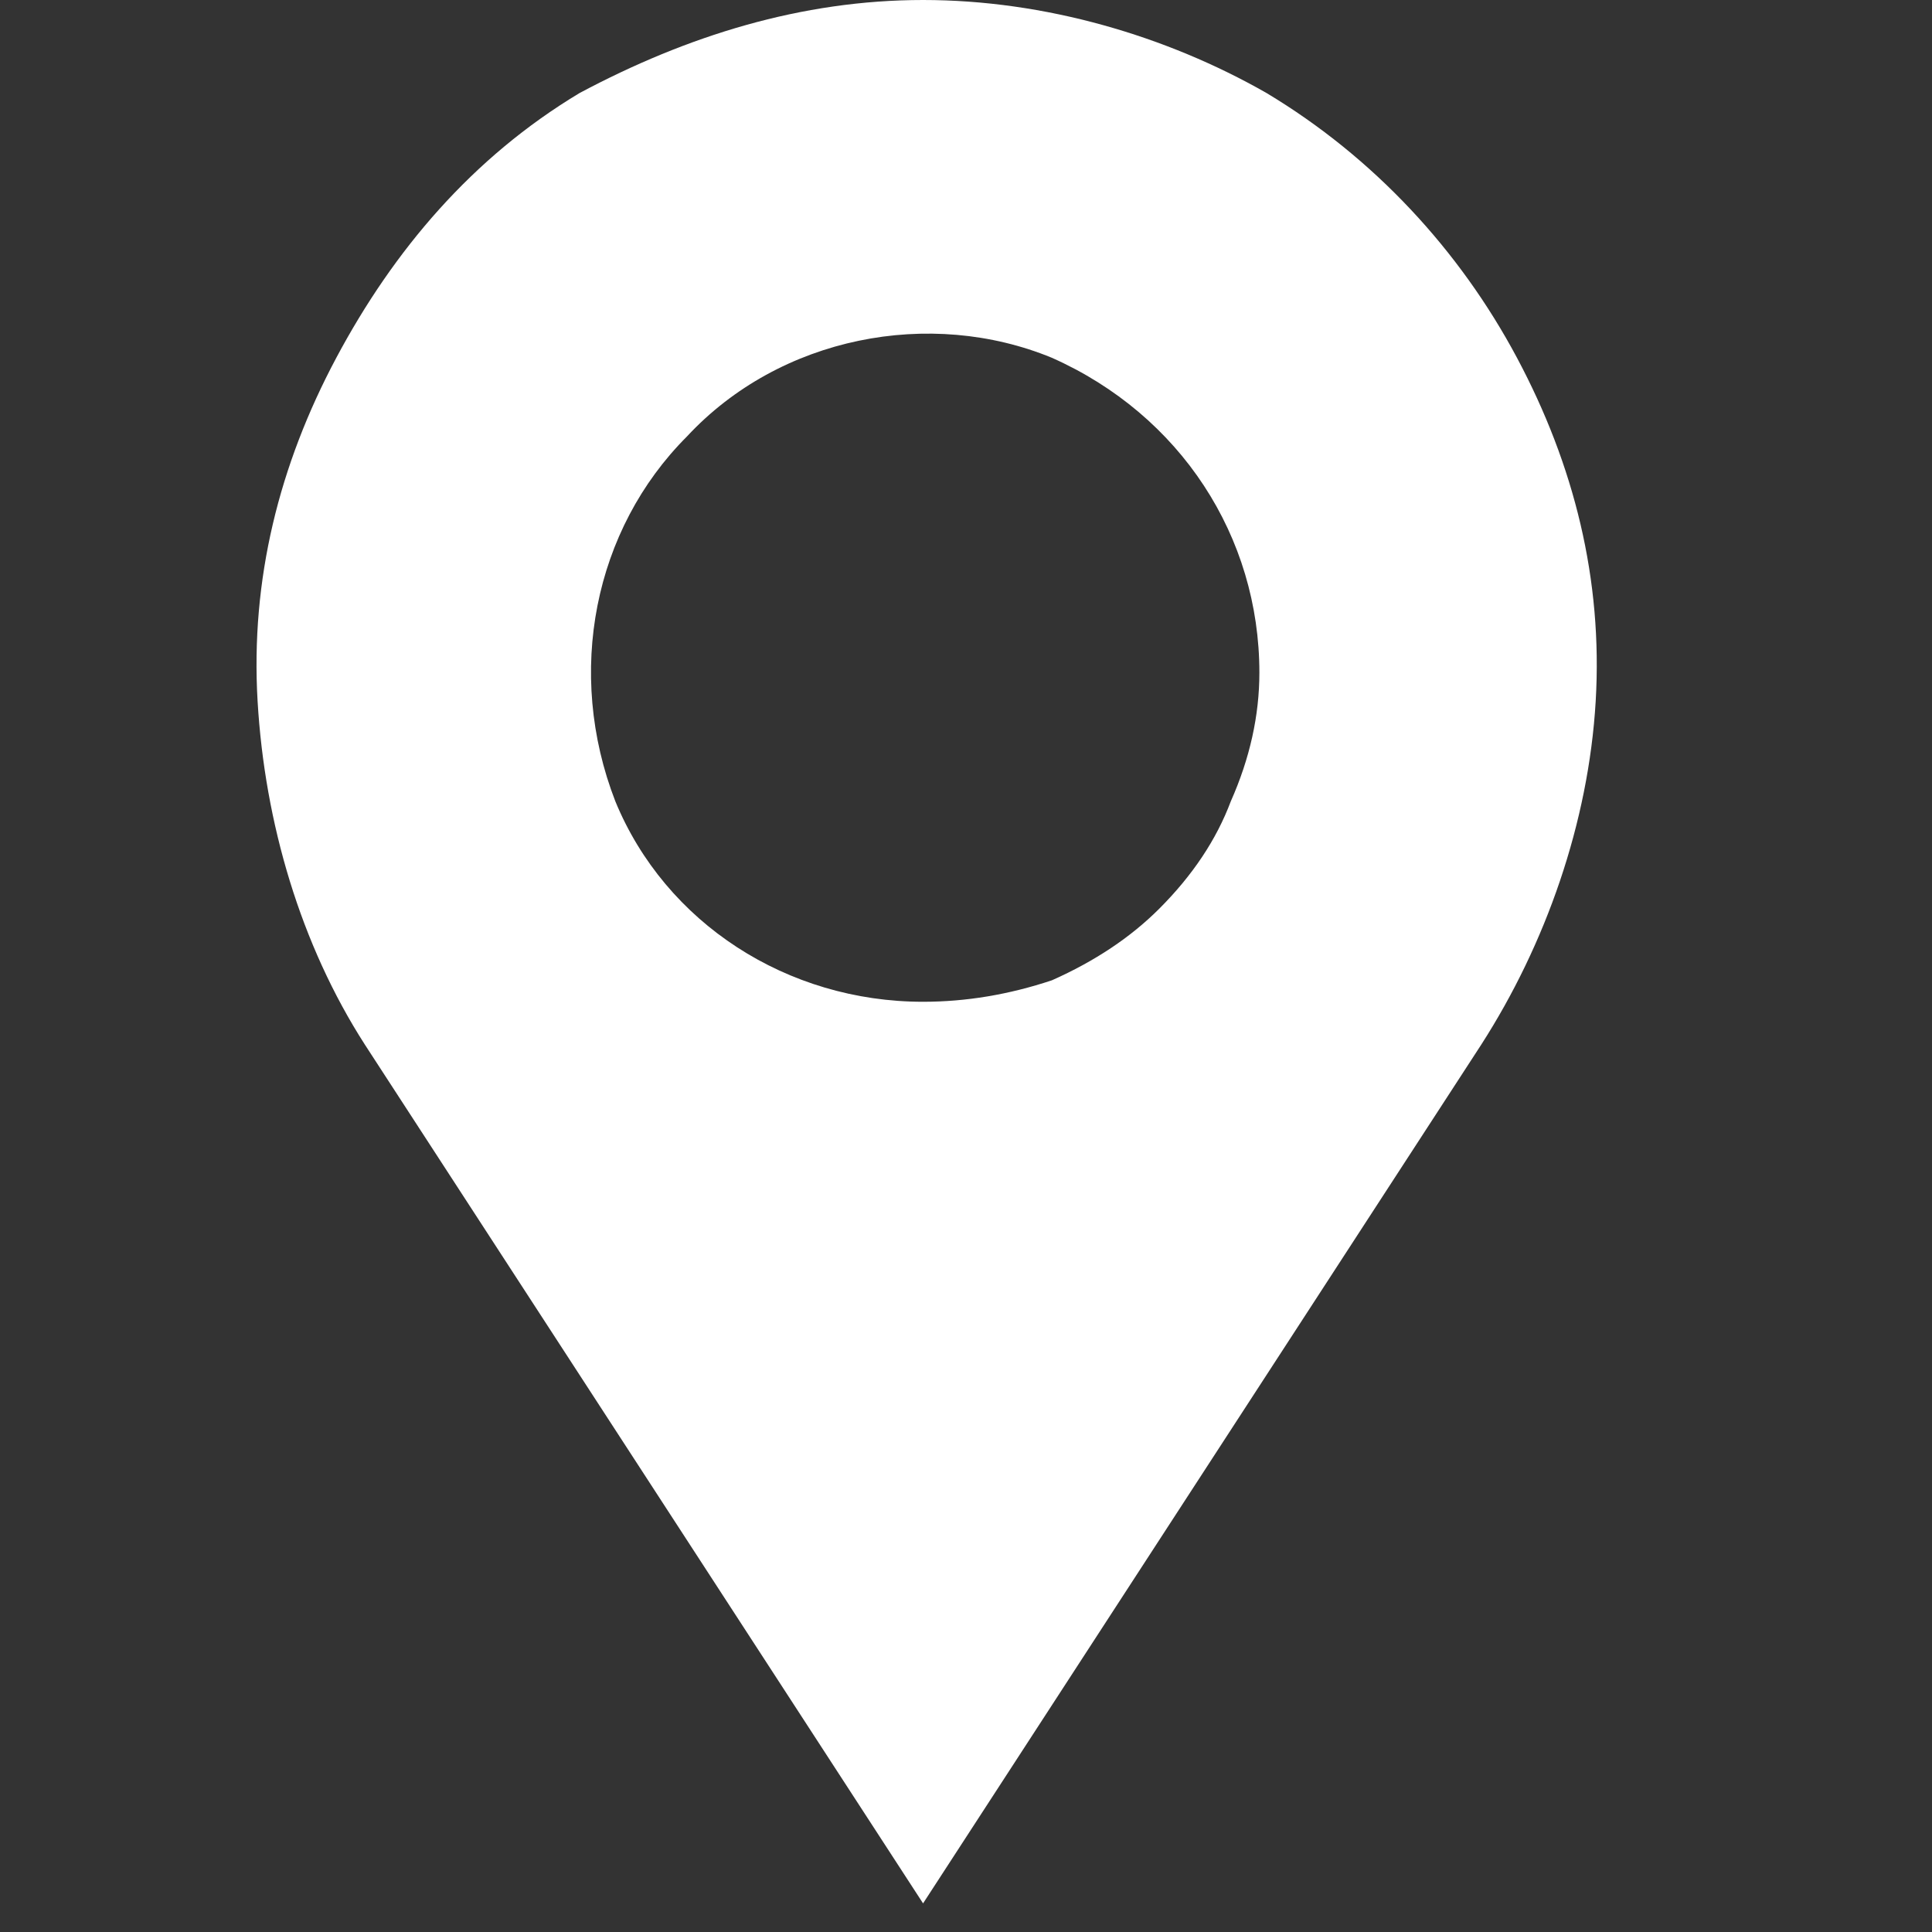
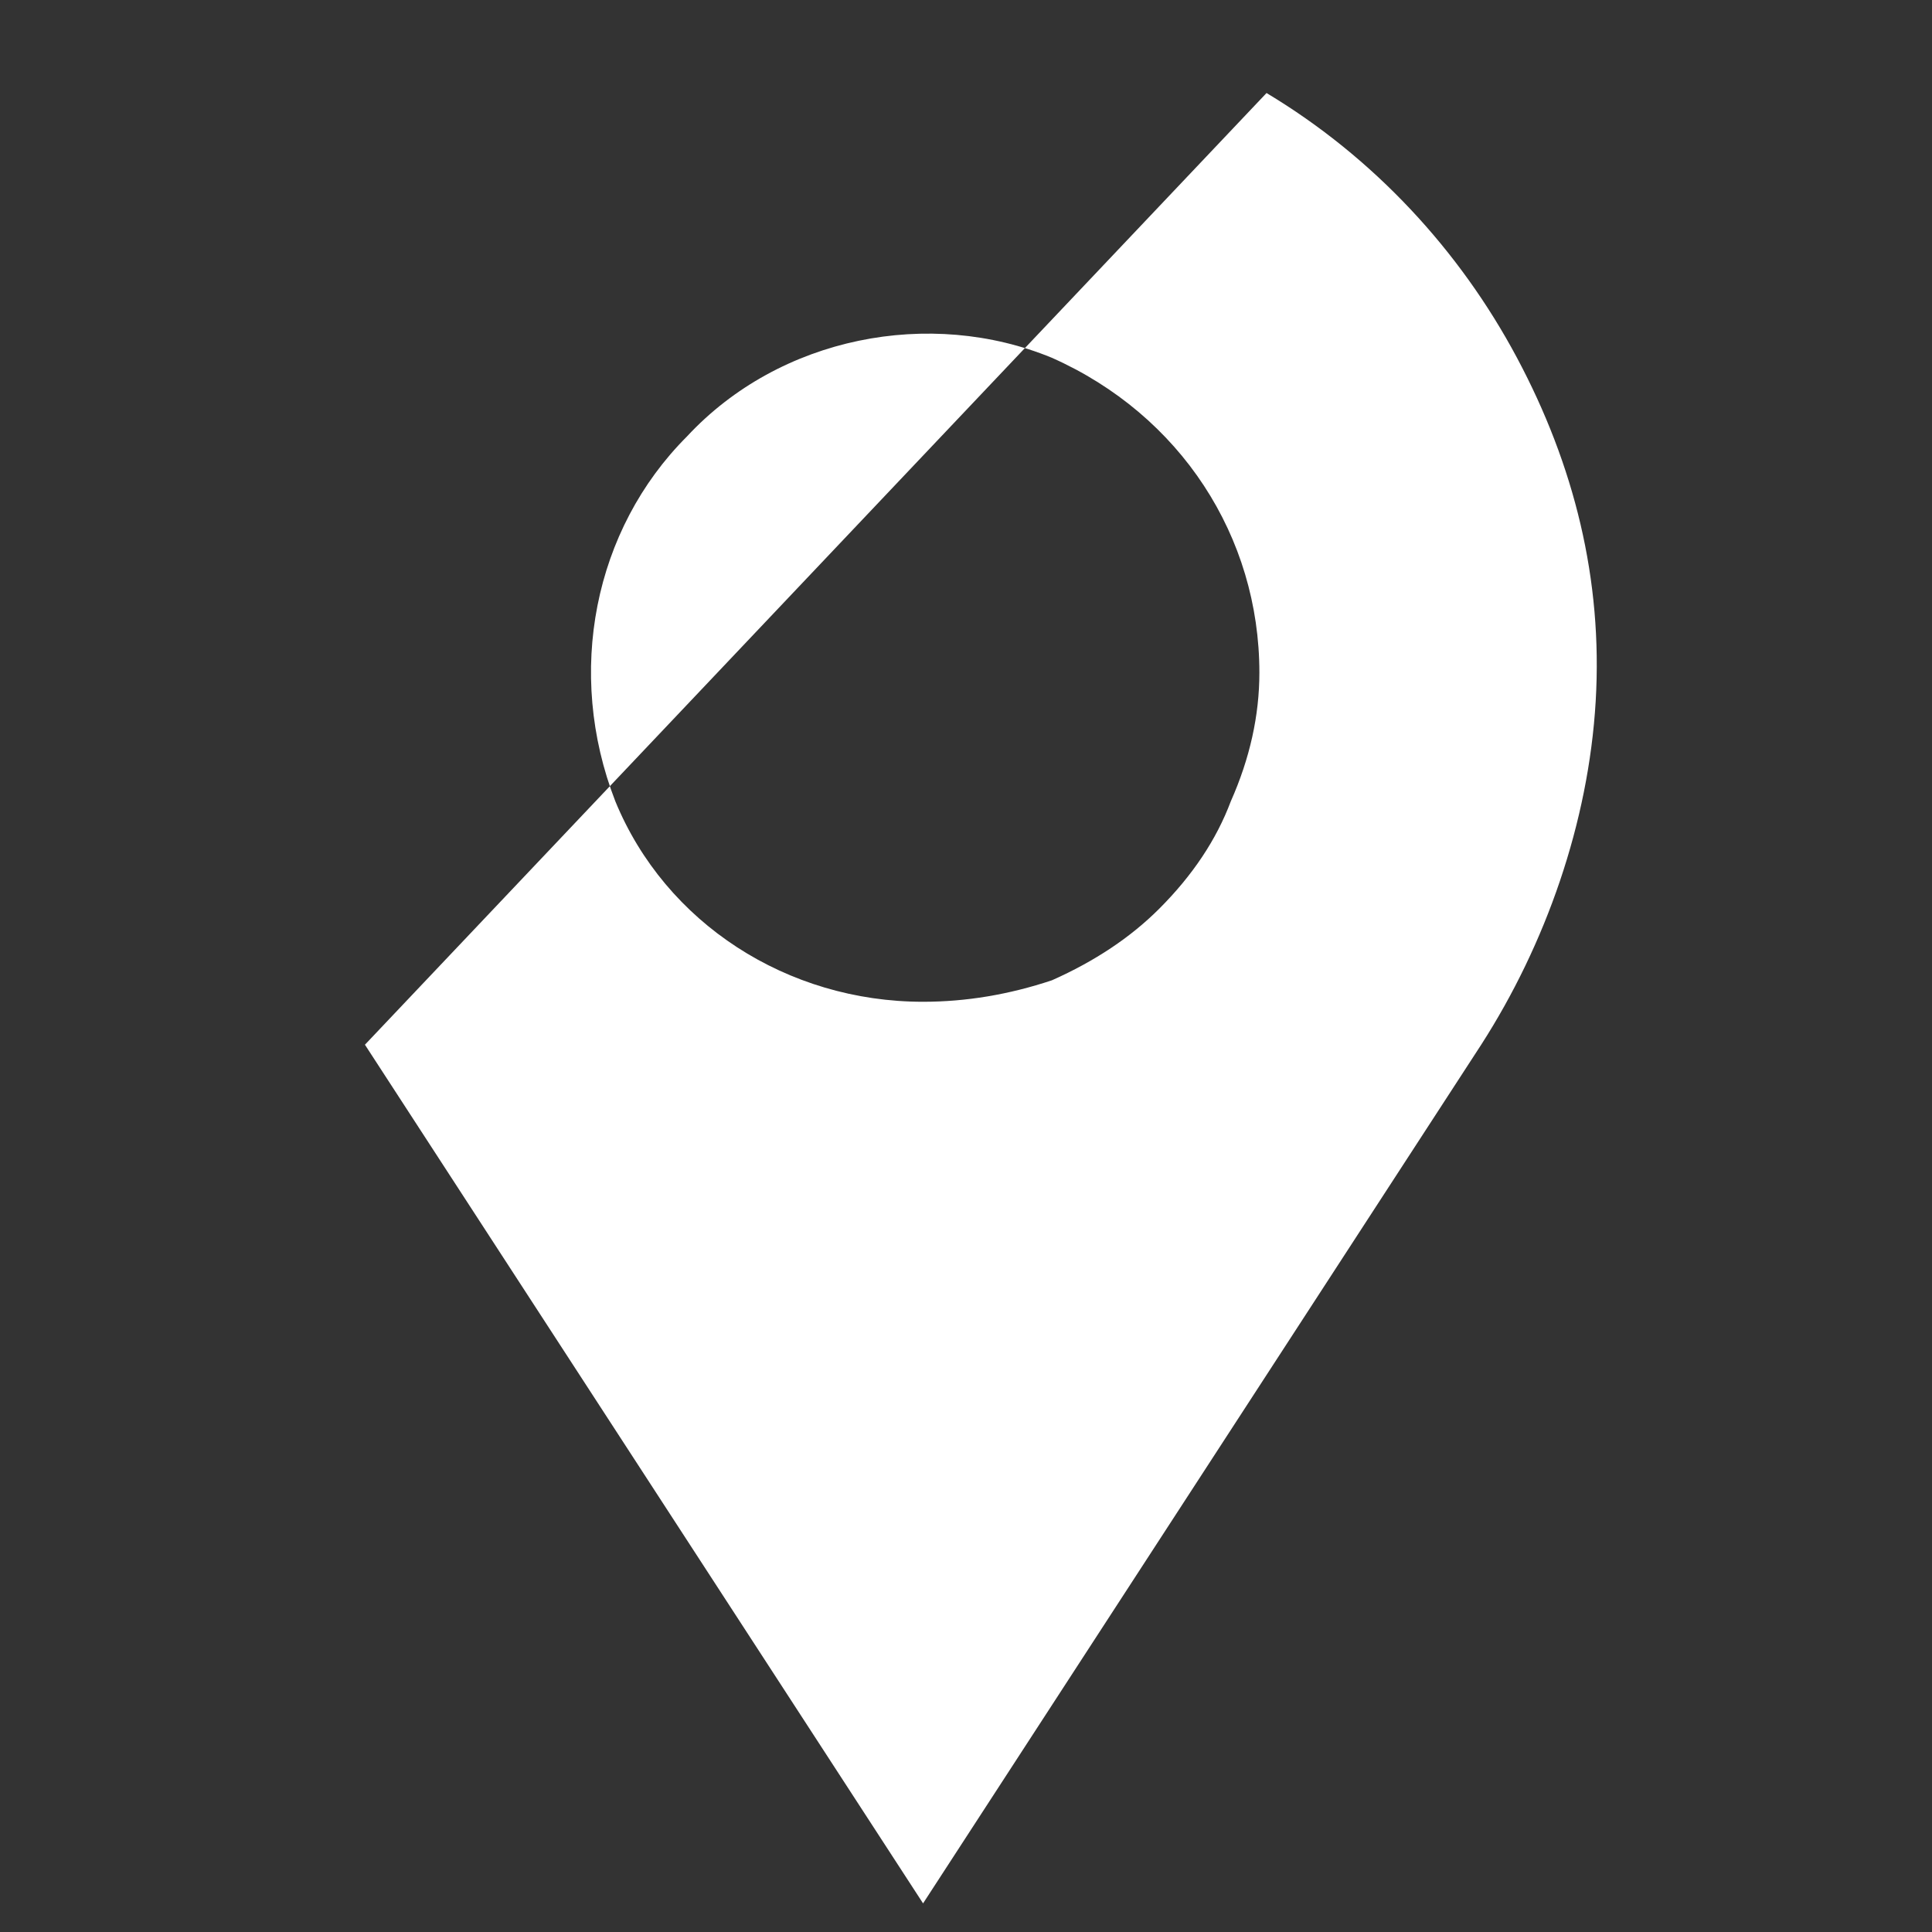
<svg xmlns="http://www.w3.org/2000/svg" version="1.2" viewBox="0 0 27 27" width="27" height="27">
  <rect x="0" y="0" width="27" height="27" fill="#333333" stroke="none" />
  <style>.a{fill:#fff}</style>
-   <path fill-rule="evenodd" class="a" d="m17.7 1.3c1.5 0.9 2.7 2.2 3.5 3.7 0.8 1.5 1.2 3.1 1.1 4.8-0.1 1.7-0.7 3.4-1.6 4.8l-7.8 12-7.8-12c-0.9-1.4-1.4-3.1-1.5-4.8-0.1-1.7 0.3-3.3 1.1-4.8 0.8-1.5 1.9-2.8 3.4-3.7 1.5-0.8 3.1-1.3 4.8-1.3 1.7 0 3.4 0.5 4.8 1.3zm-3 12.4q0.9-0.4 1.5-1 0.7-0.7 1-1.5 0.4-0.9 0.4-1.8c0-1.9-1.1-3.6-2.9-4.4-1.7-0.7-3.8-0.3-5.1 1.1-1.3 1.3-1.7 3.3-1 5.1 0.7 1.7 2.4 2.8 4.3 2.8q0.9 0 1.8-0.3z" />
+   <path fill-rule="evenodd" class="a" d="m17.7 1.3c1.5 0.9 2.7 2.2 3.5 3.7 0.8 1.5 1.2 3.1 1.1 4.8-0.1 1.7-0.7 3.4-1.6 4.8l-7.8 12-7.8-12zm-3 12.4q0.9-0.4 1.5-1 0.7-0.7 1-1.5 0.4-0.9 0.4-1.8c0-1.9-1.1-3.6-2.9-4.4-1.7-0.7-3.8-0.3-5.1 1.1-1.3 1.3-1.7 3.3-1 5.1 0.7 1.7 2.4 2.8 4.3 2.8q0.9 0 1.8-0.3z" />
</svg>